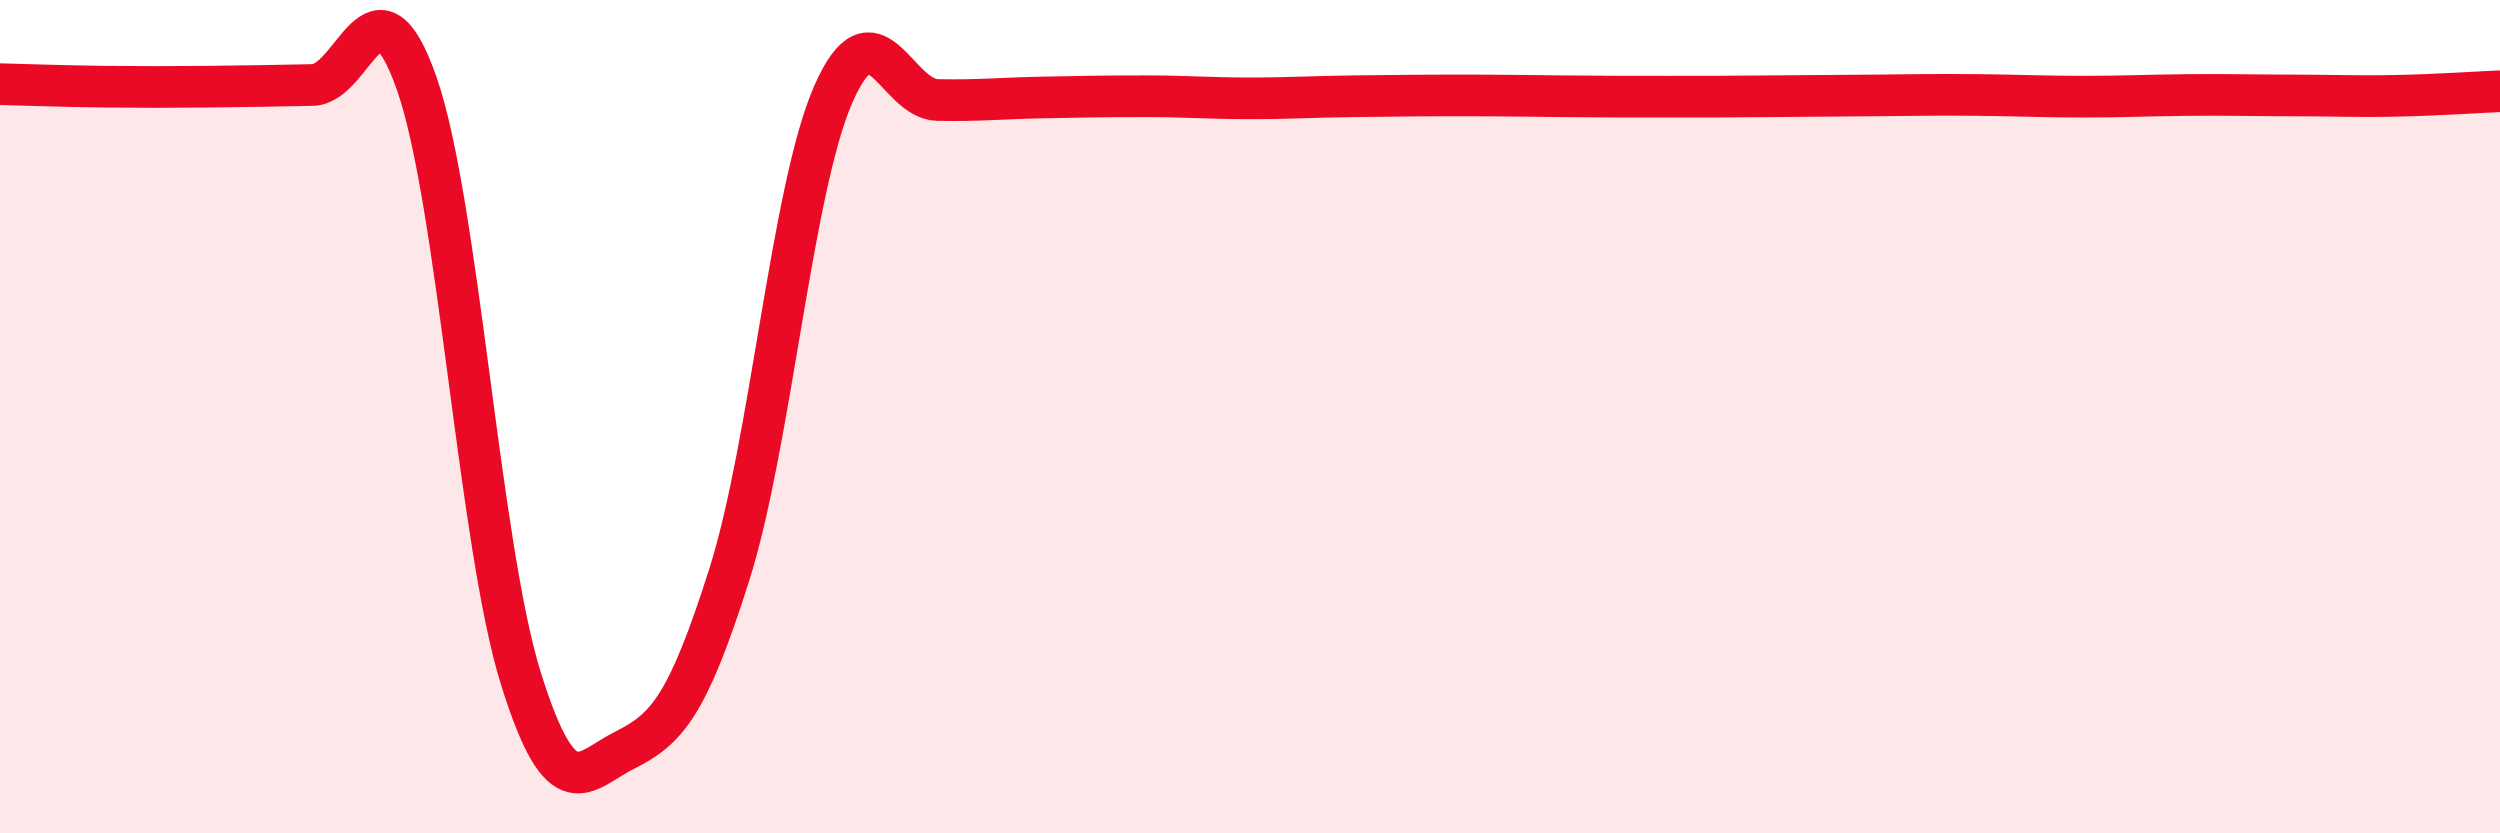
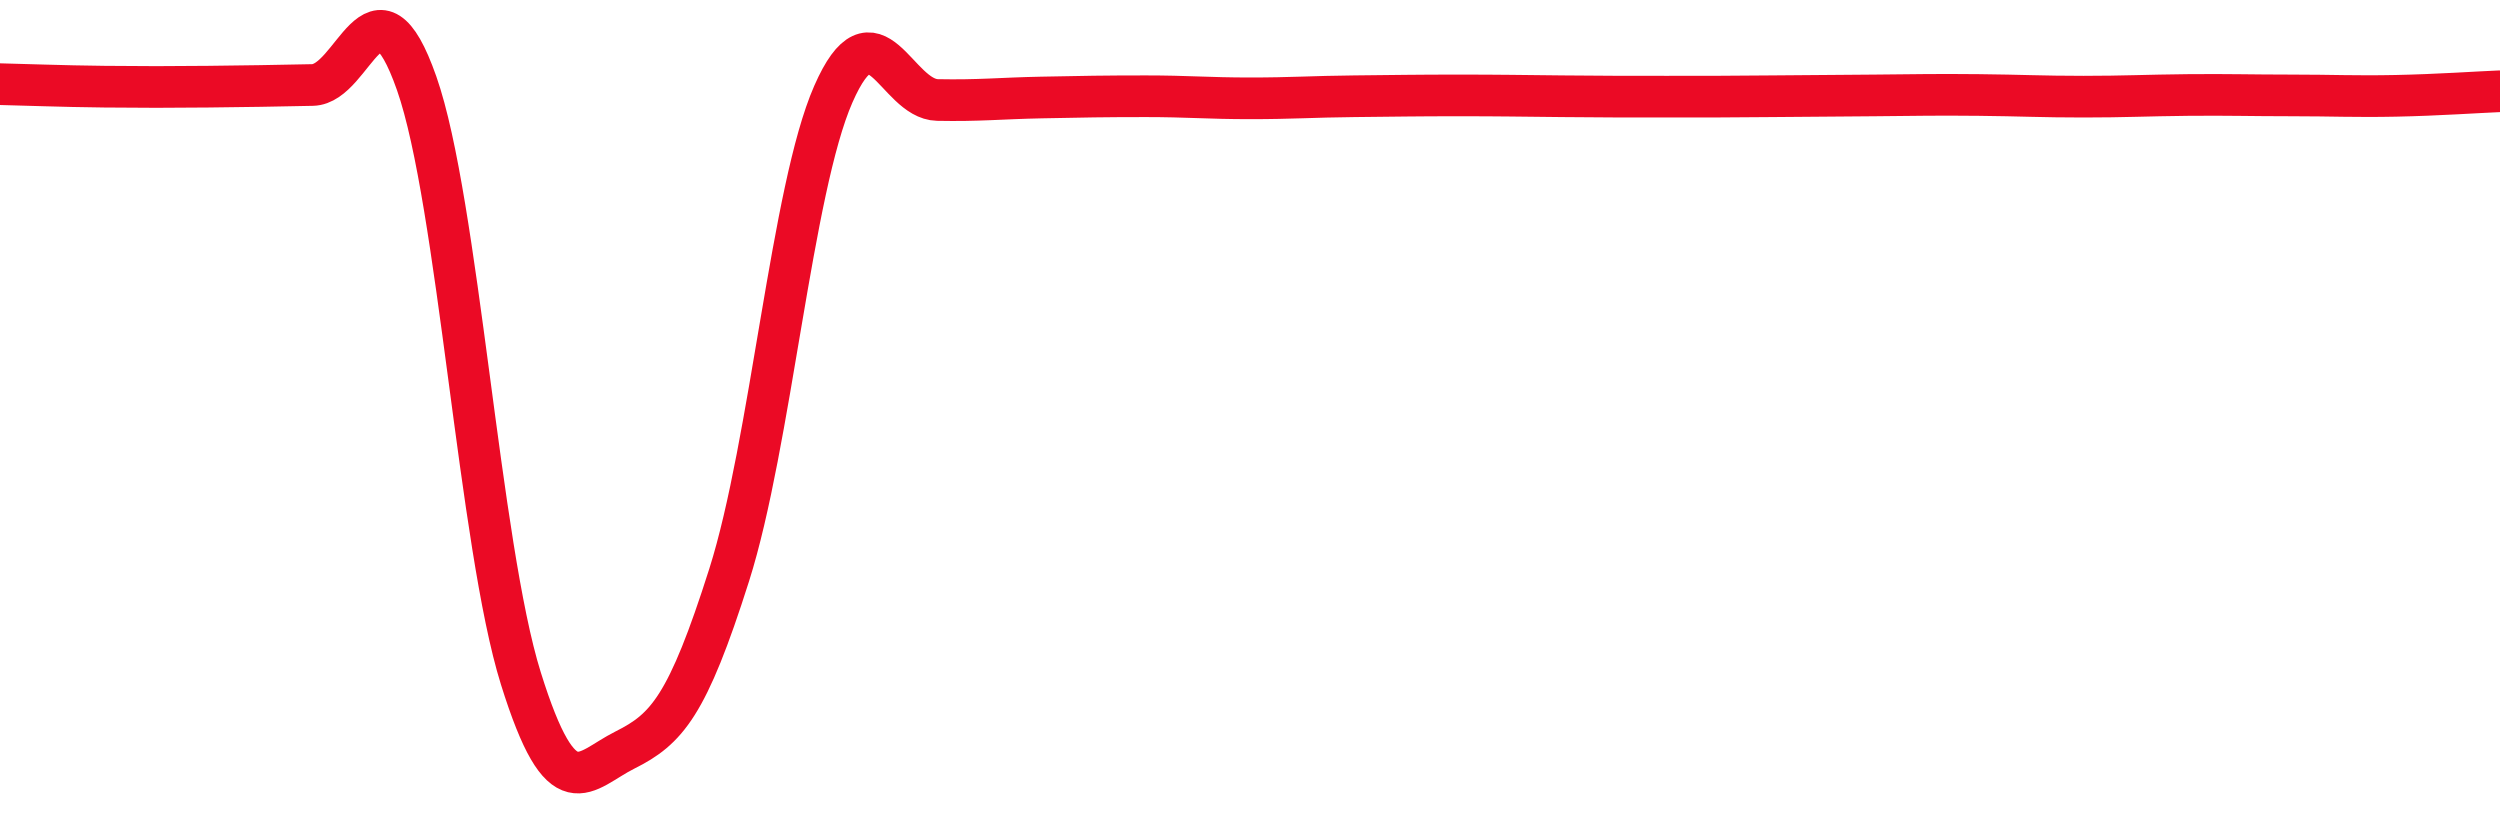
<svg xmlns="http://www.w3.org/2000/svg" width="60" height="20" viewBox="0 0 60 20">
-   <path d="M 0,2.02 C 0.5,2.03 1.5,2.07 2.5,2.08 C 3.5,2.09 4,2.09 5,2.08 C 6,2.07 6.5,2.06 7.5,2.04 C 8.5,2.02 9,-0.85 10,2 C 11,4.85 11.5,13.08 12.5,16.28 C 13.5,19.48 14,18.5 15,18 C 16,17.5 16.5,16.95 17.5,13.8 C 18.5,10.65 19,4.54 20,2.26 C 21,-0.02 21.5,2.38 22.5,2.4 C 23.5,2.42 24,2.36 25,2.34 C 26,2.32 26.5,2.31 27.5,2.31 C 28.5,2.31 29,2.36 30,2.36 C 31,2.36 31.5,2.32 32.5,2.31 C 33.5,2.3 34,2.29 35,2.29 C 36,2.29 36.5,2.3 37.5,2.31 C 38.5,2.32 39,2.32 40,2.32 C 41,2.32 41.5,2.32 42.5,2.31 C 43.5,2.3 44,2.3 45,2.29 C 46,2.28 46.5,2.27 47.5,2.28 C 48.5,2.29 49,2.32 50,2.32 C 51,2.32 51.5,2.29 52.5,2.28 C 53.5,2.27 54,2.29 55,2.29 C 56,2.29 56.5,2.32 57.5,2.3 C 58.5,2.28 59.5,2.21 60,2.19L60 20L0 20Z" fill="#EB0A25" opacity="0.1" stroke-linecap="round" stroke-linejoin="round" />
  <path d="M 0,2.02 C 0.5,2.03 1.5,2.07 2.5,2.08 C 3.5,2.09 4,2.09 5,2.08 C 6,2.07 6.5,2.06 7.5,2.04 C 8.5,2.02 9,-0.85 10,2 C 11,4.85 11.5,13.08 12.5,16.28 C 13.5,19.48 14,18.5 15,18 C 16,17.5 16.5,16.95 17.5,13.8 C 18.5,10.65 19,4.54 20,2.26 C 21,-0.02 21.5,2.38 22.5,2.4 C 23.5,2.42 24,2.36 25,2.34 C 26,2.32 26.5,2.31 27.5,2.31 C 28.5,2.31 29,2.36 30,2.36 C 31,2.36 31.5,2.32 32.5,2.31 C 33.5,2.3 34,2.29 35,2.29 C 36,2.29 36.5,2.3 37.5,2.31 C 38.5,2.32 39,2.32 40,2.32 C 41,2.32 41.5,2.32 42.5,2.31 C 43.5,2.3 44,2.3 45,2.29 C 46,2.28 46.5,2.27 47.5,2.28 C 48.5,2.29 49,2.32 50,2.32 C 51,2.32 51.5,2.29 52.5,2.28 C 53.5,2.27 54,2.29 55,2.29 C 56,2.29 56.5,2.32 57.5,2.3 C 58.5,2.28 59.5,2.21 60,2.19" stroke="#EB0A25" stroke-width="1" fill="none" stroke-linecap="round" stroke-linejoin="round" />
</svg>